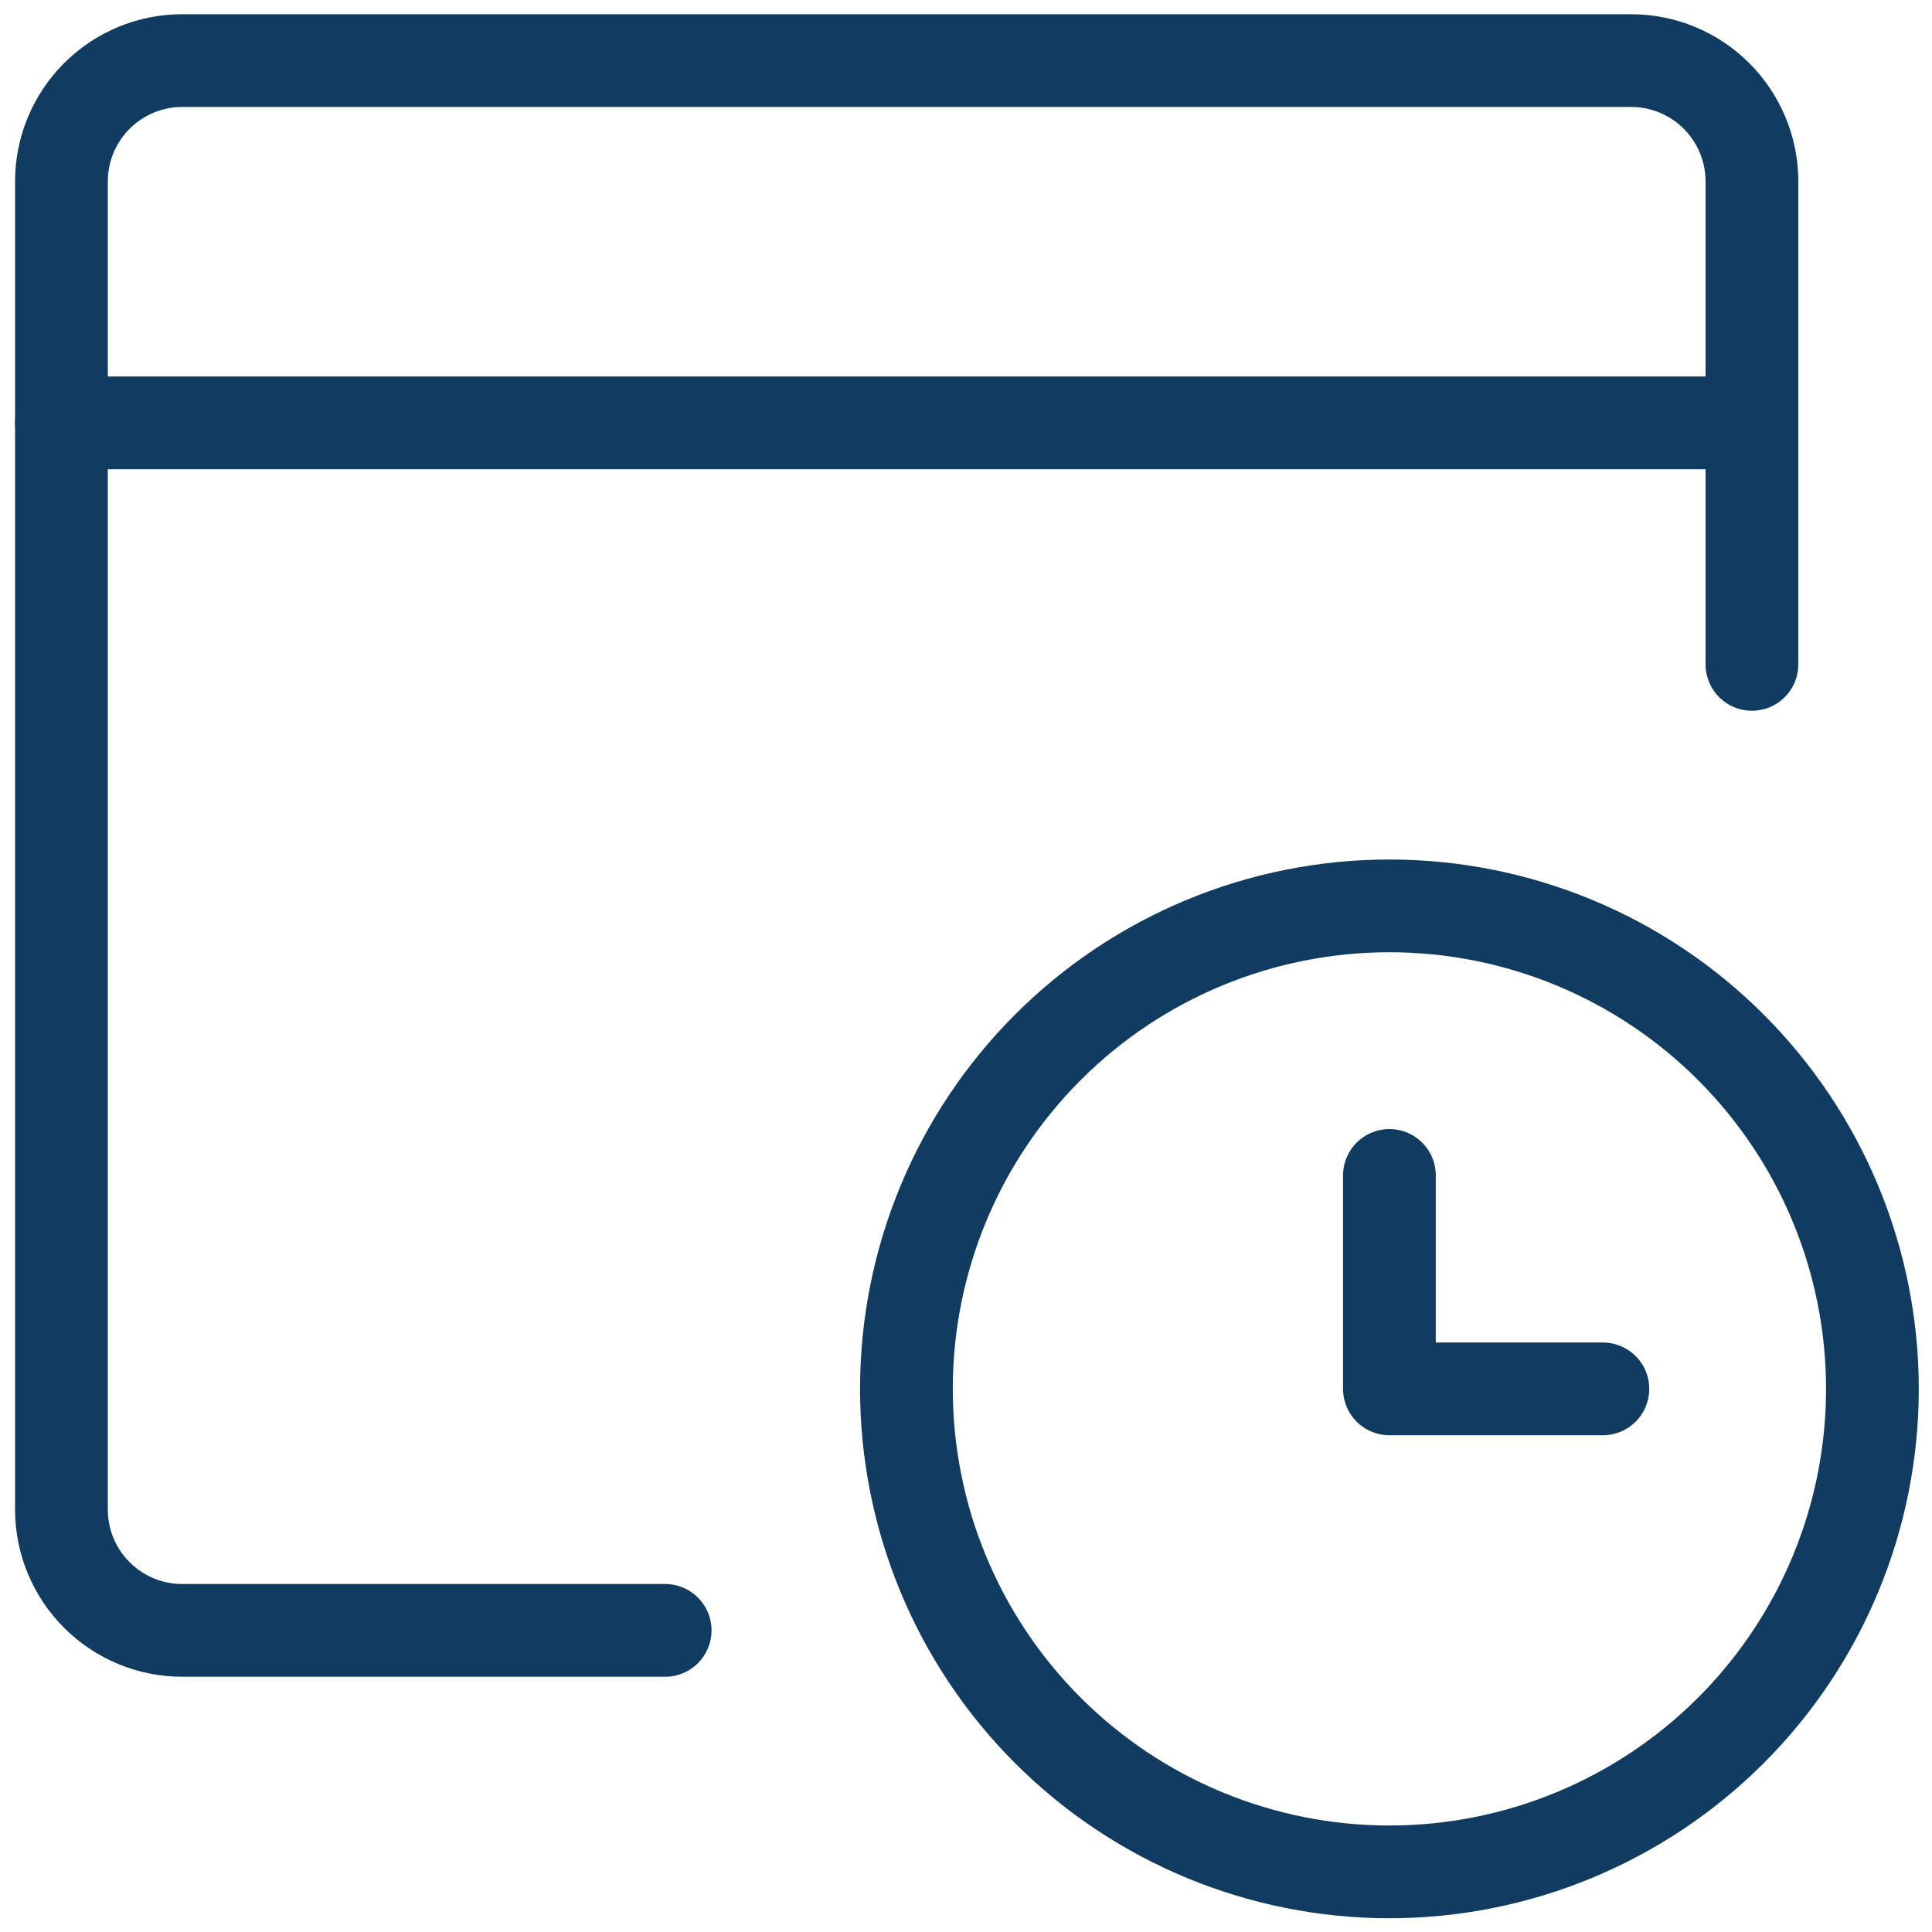
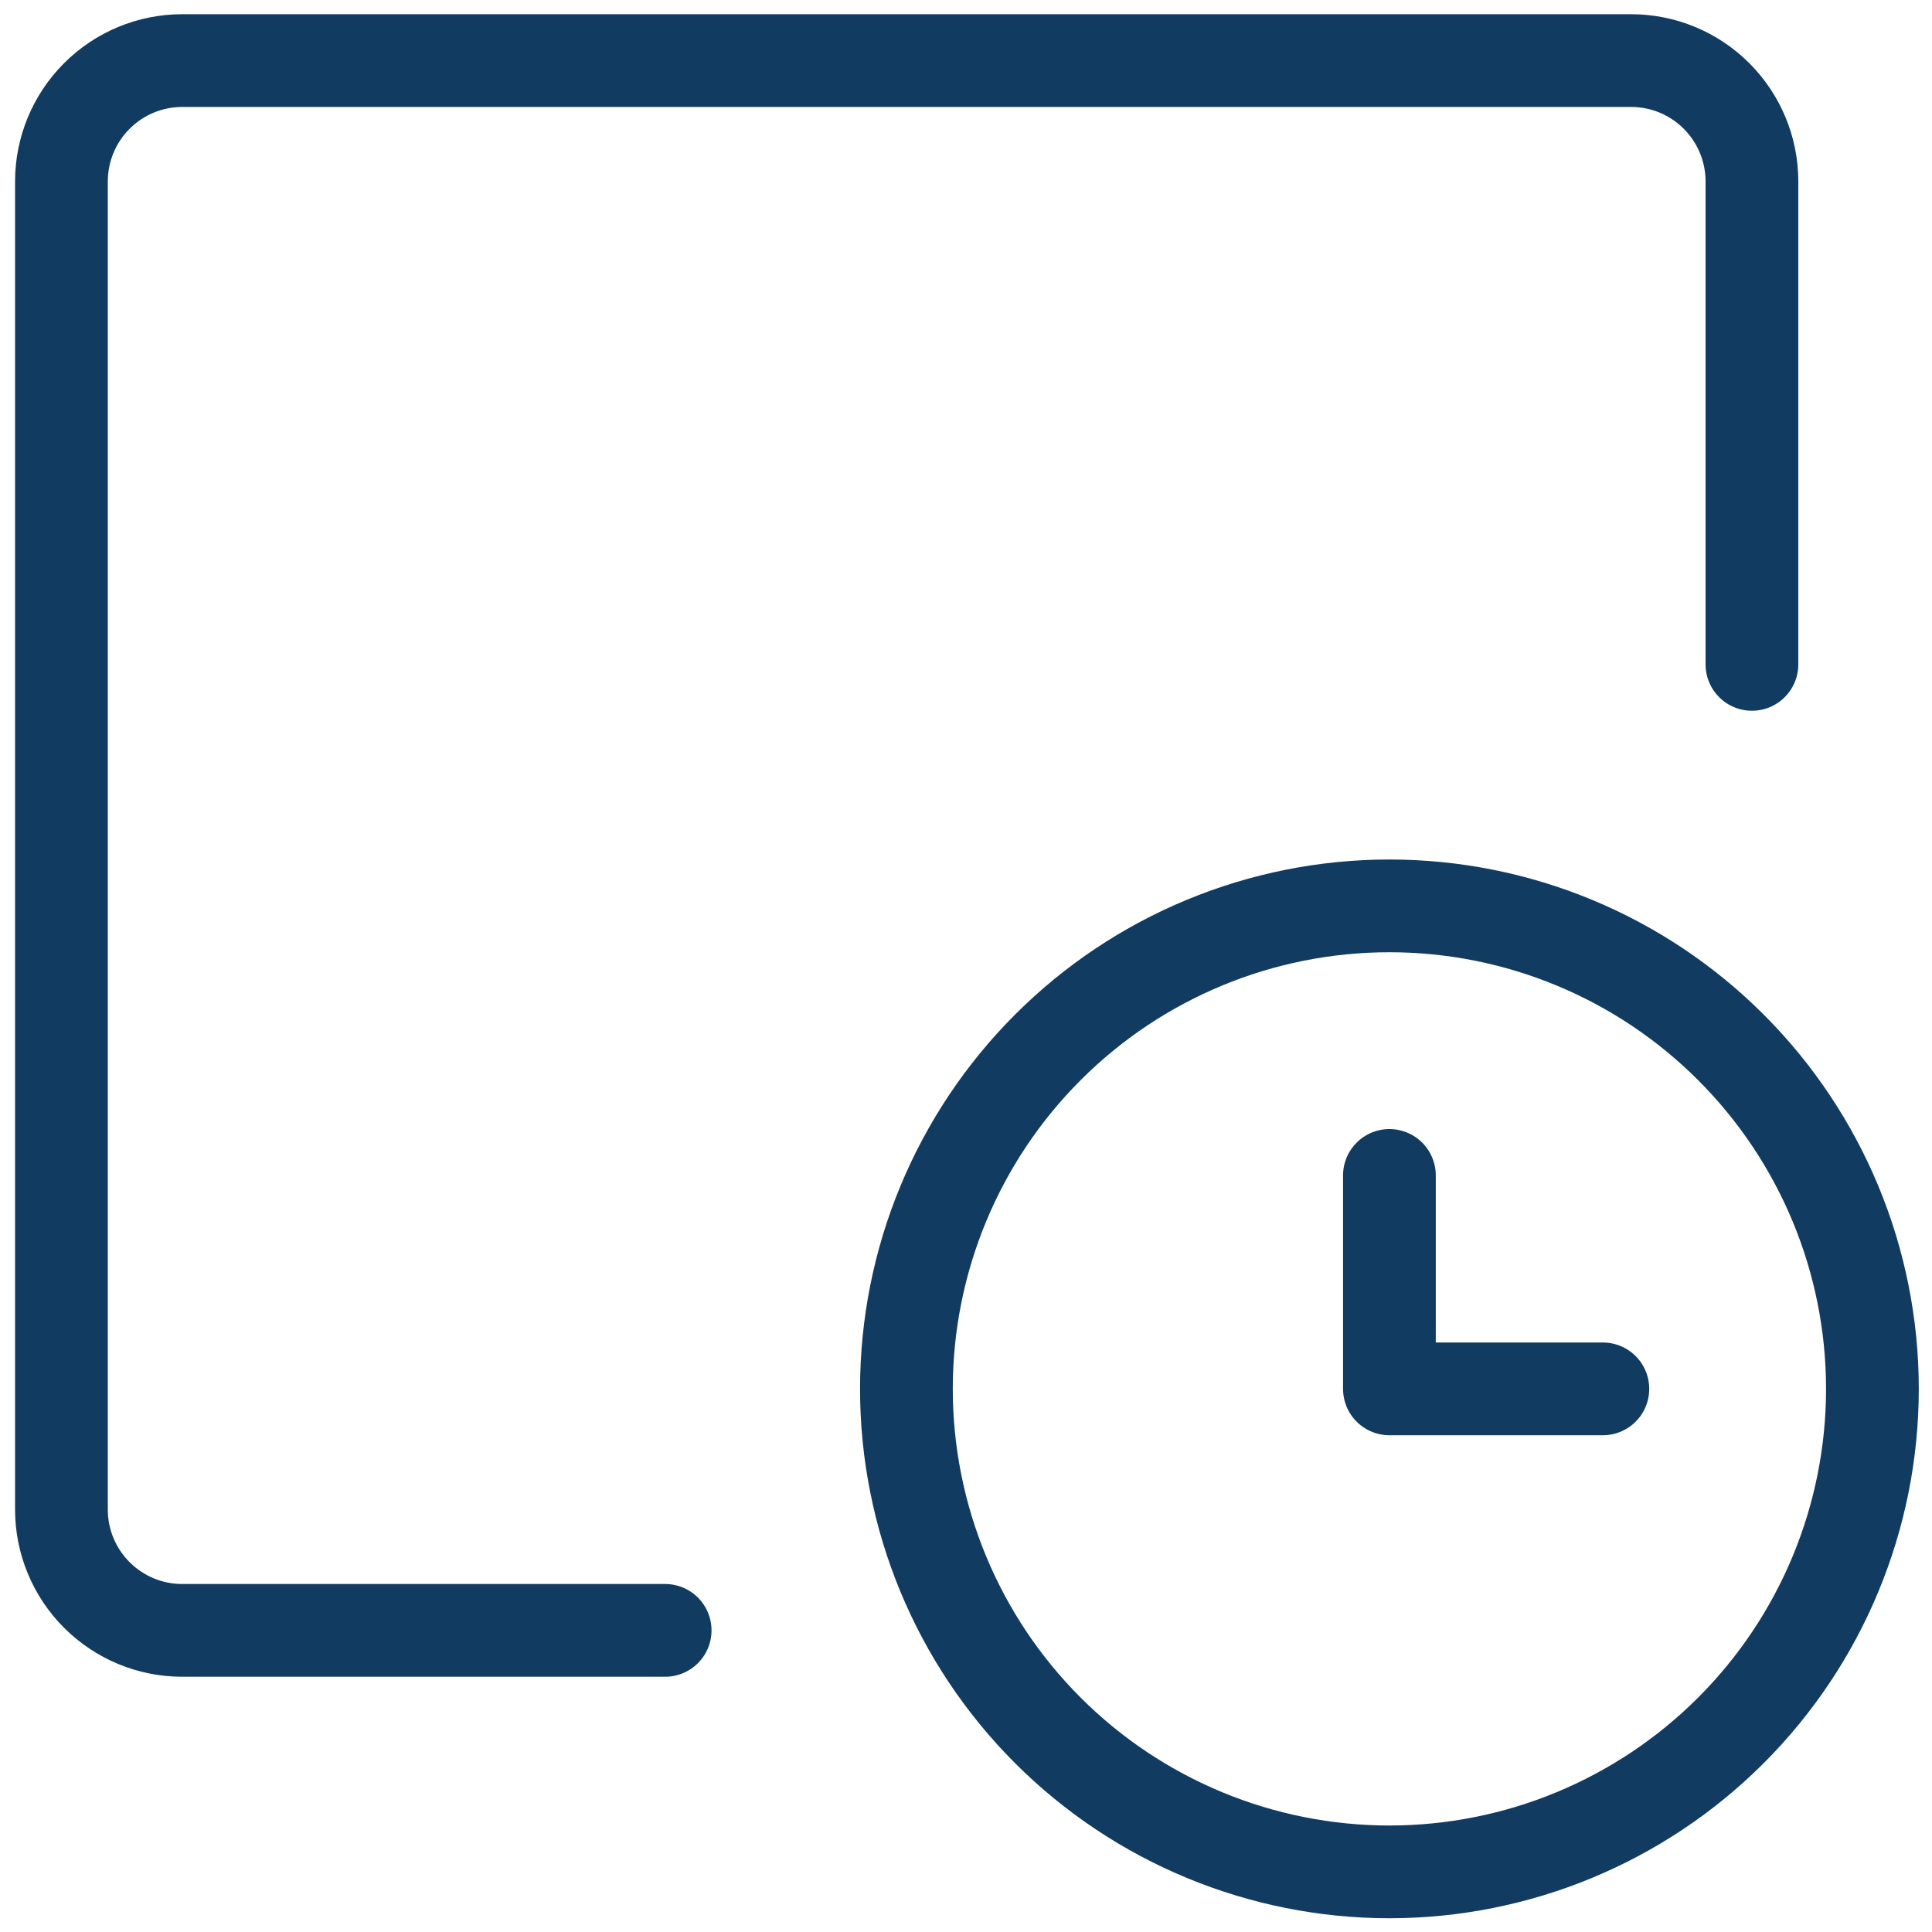
<svg xmlns="http://www.w3.org/2000/svg" width="25" height="25" viewBox="0 0 25 25" fill="none">
  <g clip-path="url(#clip0_1345_2502)">
    <path d="M22.67 8.597V2.347C22.67 1.933 22.505 1.535 22.212 1.242C21.919 0.949 21.522 0.784 21.107 0.784H2.357C1.943 0.784 1.546 0.949 1.253 1.242C0.96 1.535 0.795 1.933 0.795 2.347V19.534C0.795 19.949 0.96 20.346 1.253 20.639C1.546 20.932 1.943 21.097 2.357 21.097H8.607" stroke="#113B60" stroke-width="1.2" stroke-linecap="round" stroke-linejoin="round" />
-     <path d="M0.795 5.472H22.67" stroke="#113B60" stroke-width="1.2" stroke-linecap="round" stroke-linejoin="round" />
    <path d="M11.729 17.972C11.729 19.63 12.387 21.219 13.559 22.391C14.731 23.563 16.321 24.222 17.979 24.222C19.636 24.222 21.226 23.563 22.398 22.391C23.57 21.219 24.229 19.63 24.229 17.972C24.229 16.314 23.57 14.725 22.398 13.553C21.226 12.38 19.636 11.722 17.979 11.722C16.321 11.722 14.731 12.38 13.559 13.553C12.387 14.725 11.729 16.314 11.729 17.972Z" stroke="#113B60" stroke-width="1.2" stroke-linecap="round" stroke-linejoin="round" />
    <path d="M20.741 17.972H17.979V15.21" stroke="#113B60" stroke-width="1.2" stroke-linecap="round" stroke-linejoin="round" />
  </g>
  <defs>
    <clipPath id="clip0_1345_2502">
      <rect width="25" height="25" fill="white" />
    </clipPath>
  </defs>
</svg>